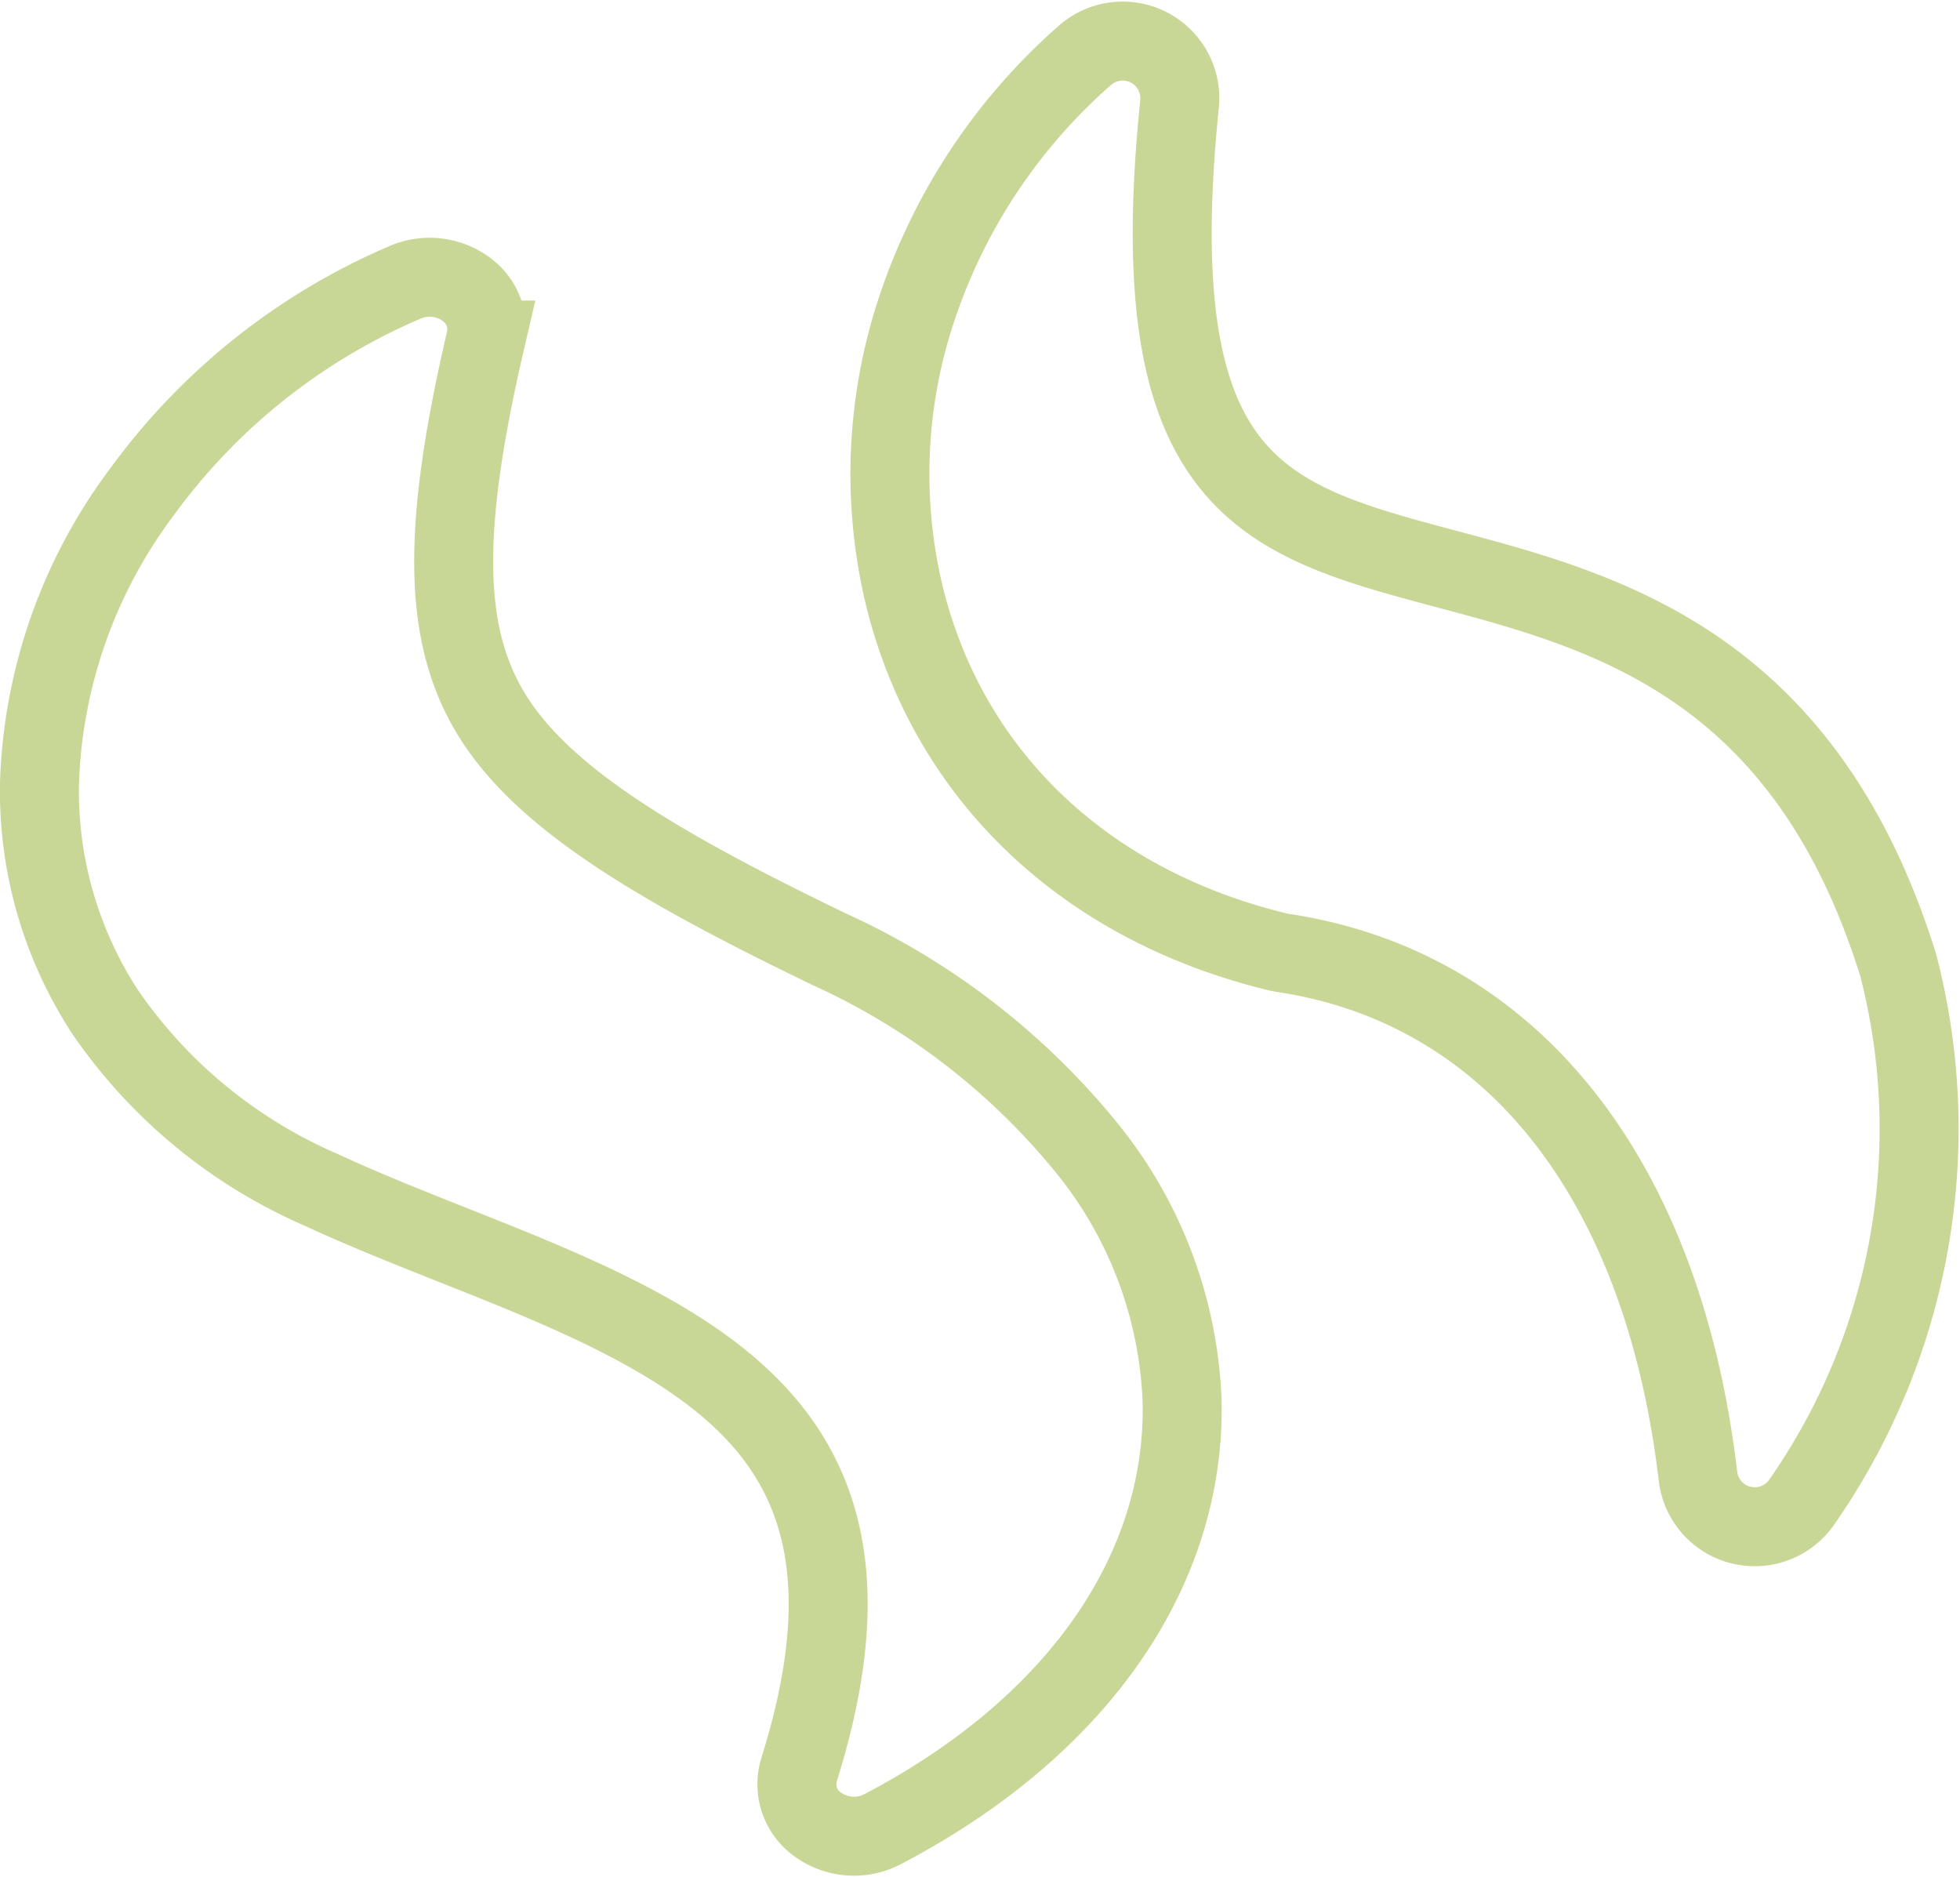
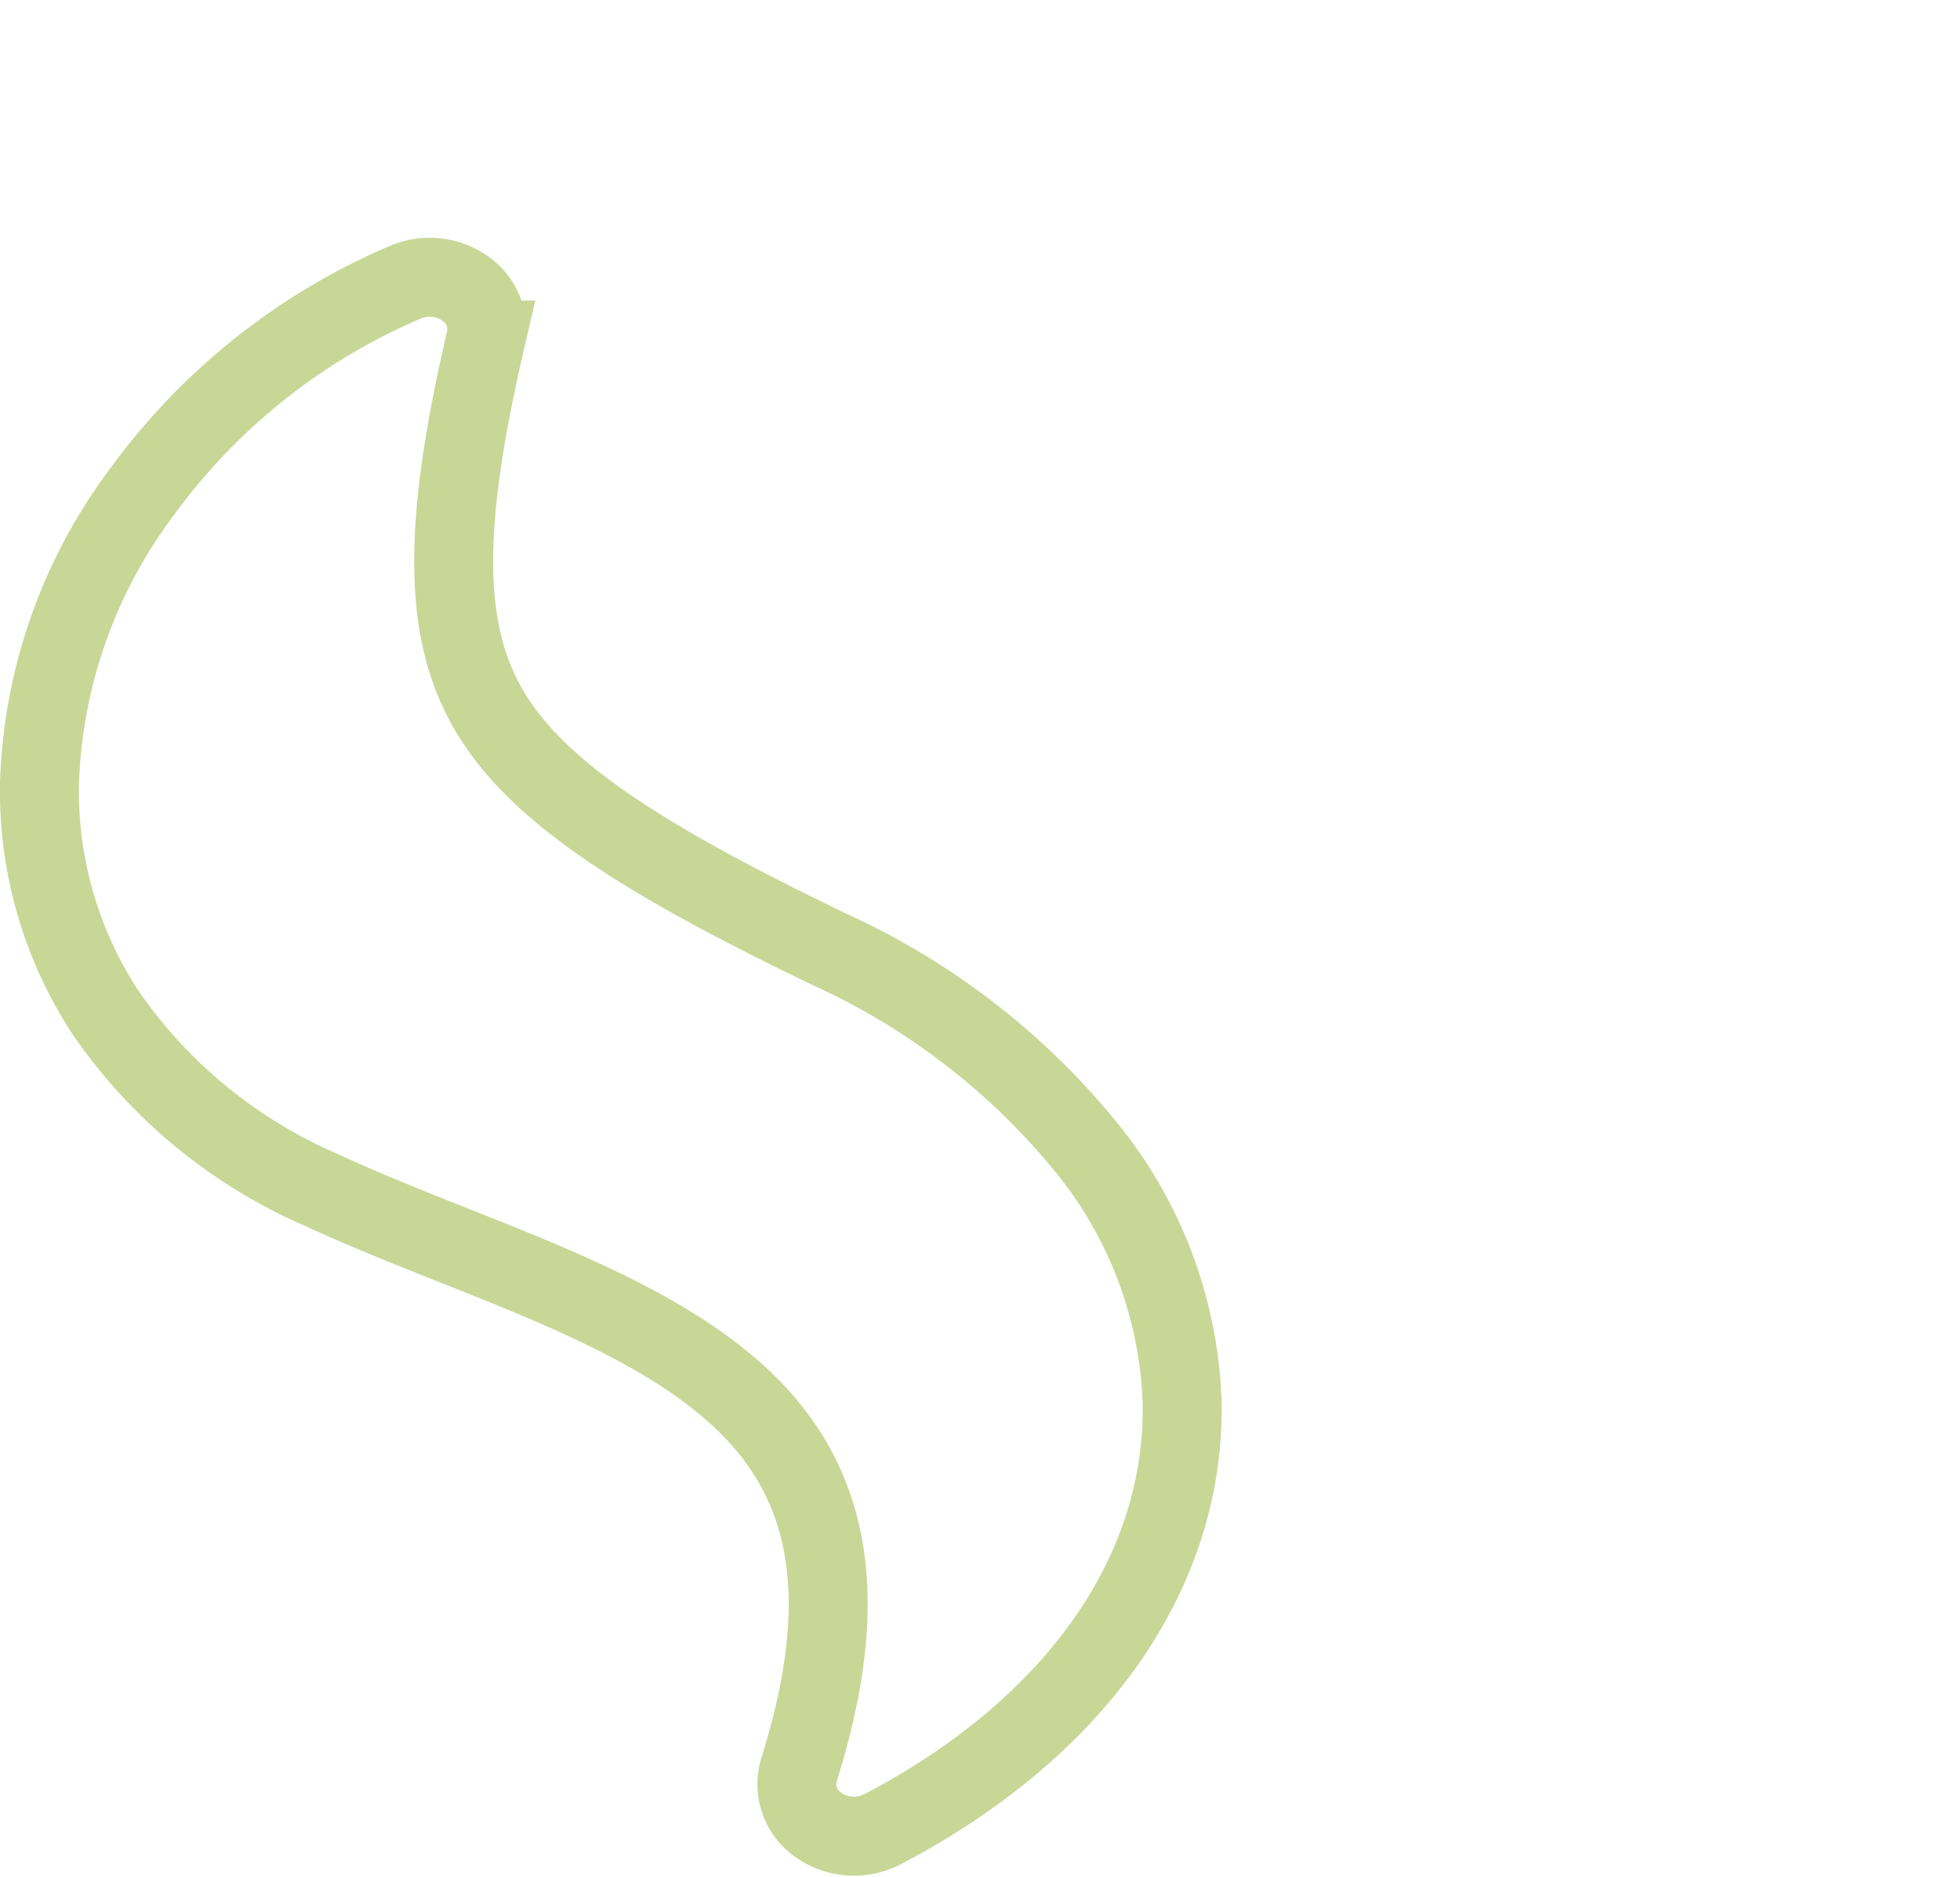
<svg xmlns="http://www.w3.org/2000/svg" viewBox="0 0 99.281 95.065">
  <g transform="translate(2 2.083)">
-     <path d="M293.073,46.908q-.023-.093-.051-.185c-4.753-15.156-14.776-17.83-22.83-19.978-9.351-2.495-15.529-4.143-13.55-23.558a2.894,2.894,0,0,0-4.8-2.46,29.4,29.4,0,0,0-8.553,12.962,26.415,26.415,0,0,0-.572,14.464c2.254,9.064,9.144,15.617,18.906,17.979q.124.03.25.049c11.582,1.743,19.247,11.406,21.031,26.511a2.894,2.894,0,0,0,5.224,1.351A33.026,33.026,0,0,0,293.073,46.908Z" transform="translate(-198.895 0)" fill="none" stroke="#c8d796" stroke-width="4" />
    <path d="M40.006,96.036c-8.718-4.21-14.638-7.7-17.209-12.06-2.361-4.007-2.416-9.278-.2-18.8a2.508,2.508,0,0,0-1.036-2.61,3.131,3.131,0,0,0-3.031-.316A32.041,32.041,0,0,0,5.193,72.865,25.964,25.964,0,0,0,0,87.587a20.461,20.461,0,0,0,3.309,11.6,25.584,25.584,0,0,0,10.95,9.03c2.137.993,4.451,1.912,6.688,2.8,5.8,2.3,11.8,4.683,15.4,8.578,3.959,4.284,4.634,10.006,2.124,18.006a2.5,2.5,0,0,0,1,2.8,3.132,3.132,0,0,0,3.226.207c9.81-5.136,15.343-13.024,15.181-21.641a21.613,21.613,0,0,0-4.7-12.707A35.946,35.946,0,0,0,40.006,96.036Z" transform="translate(0.001 -50.037)" fill="none" stroke="#c8d796" stroke-width="4" />
  </g>
</svg>